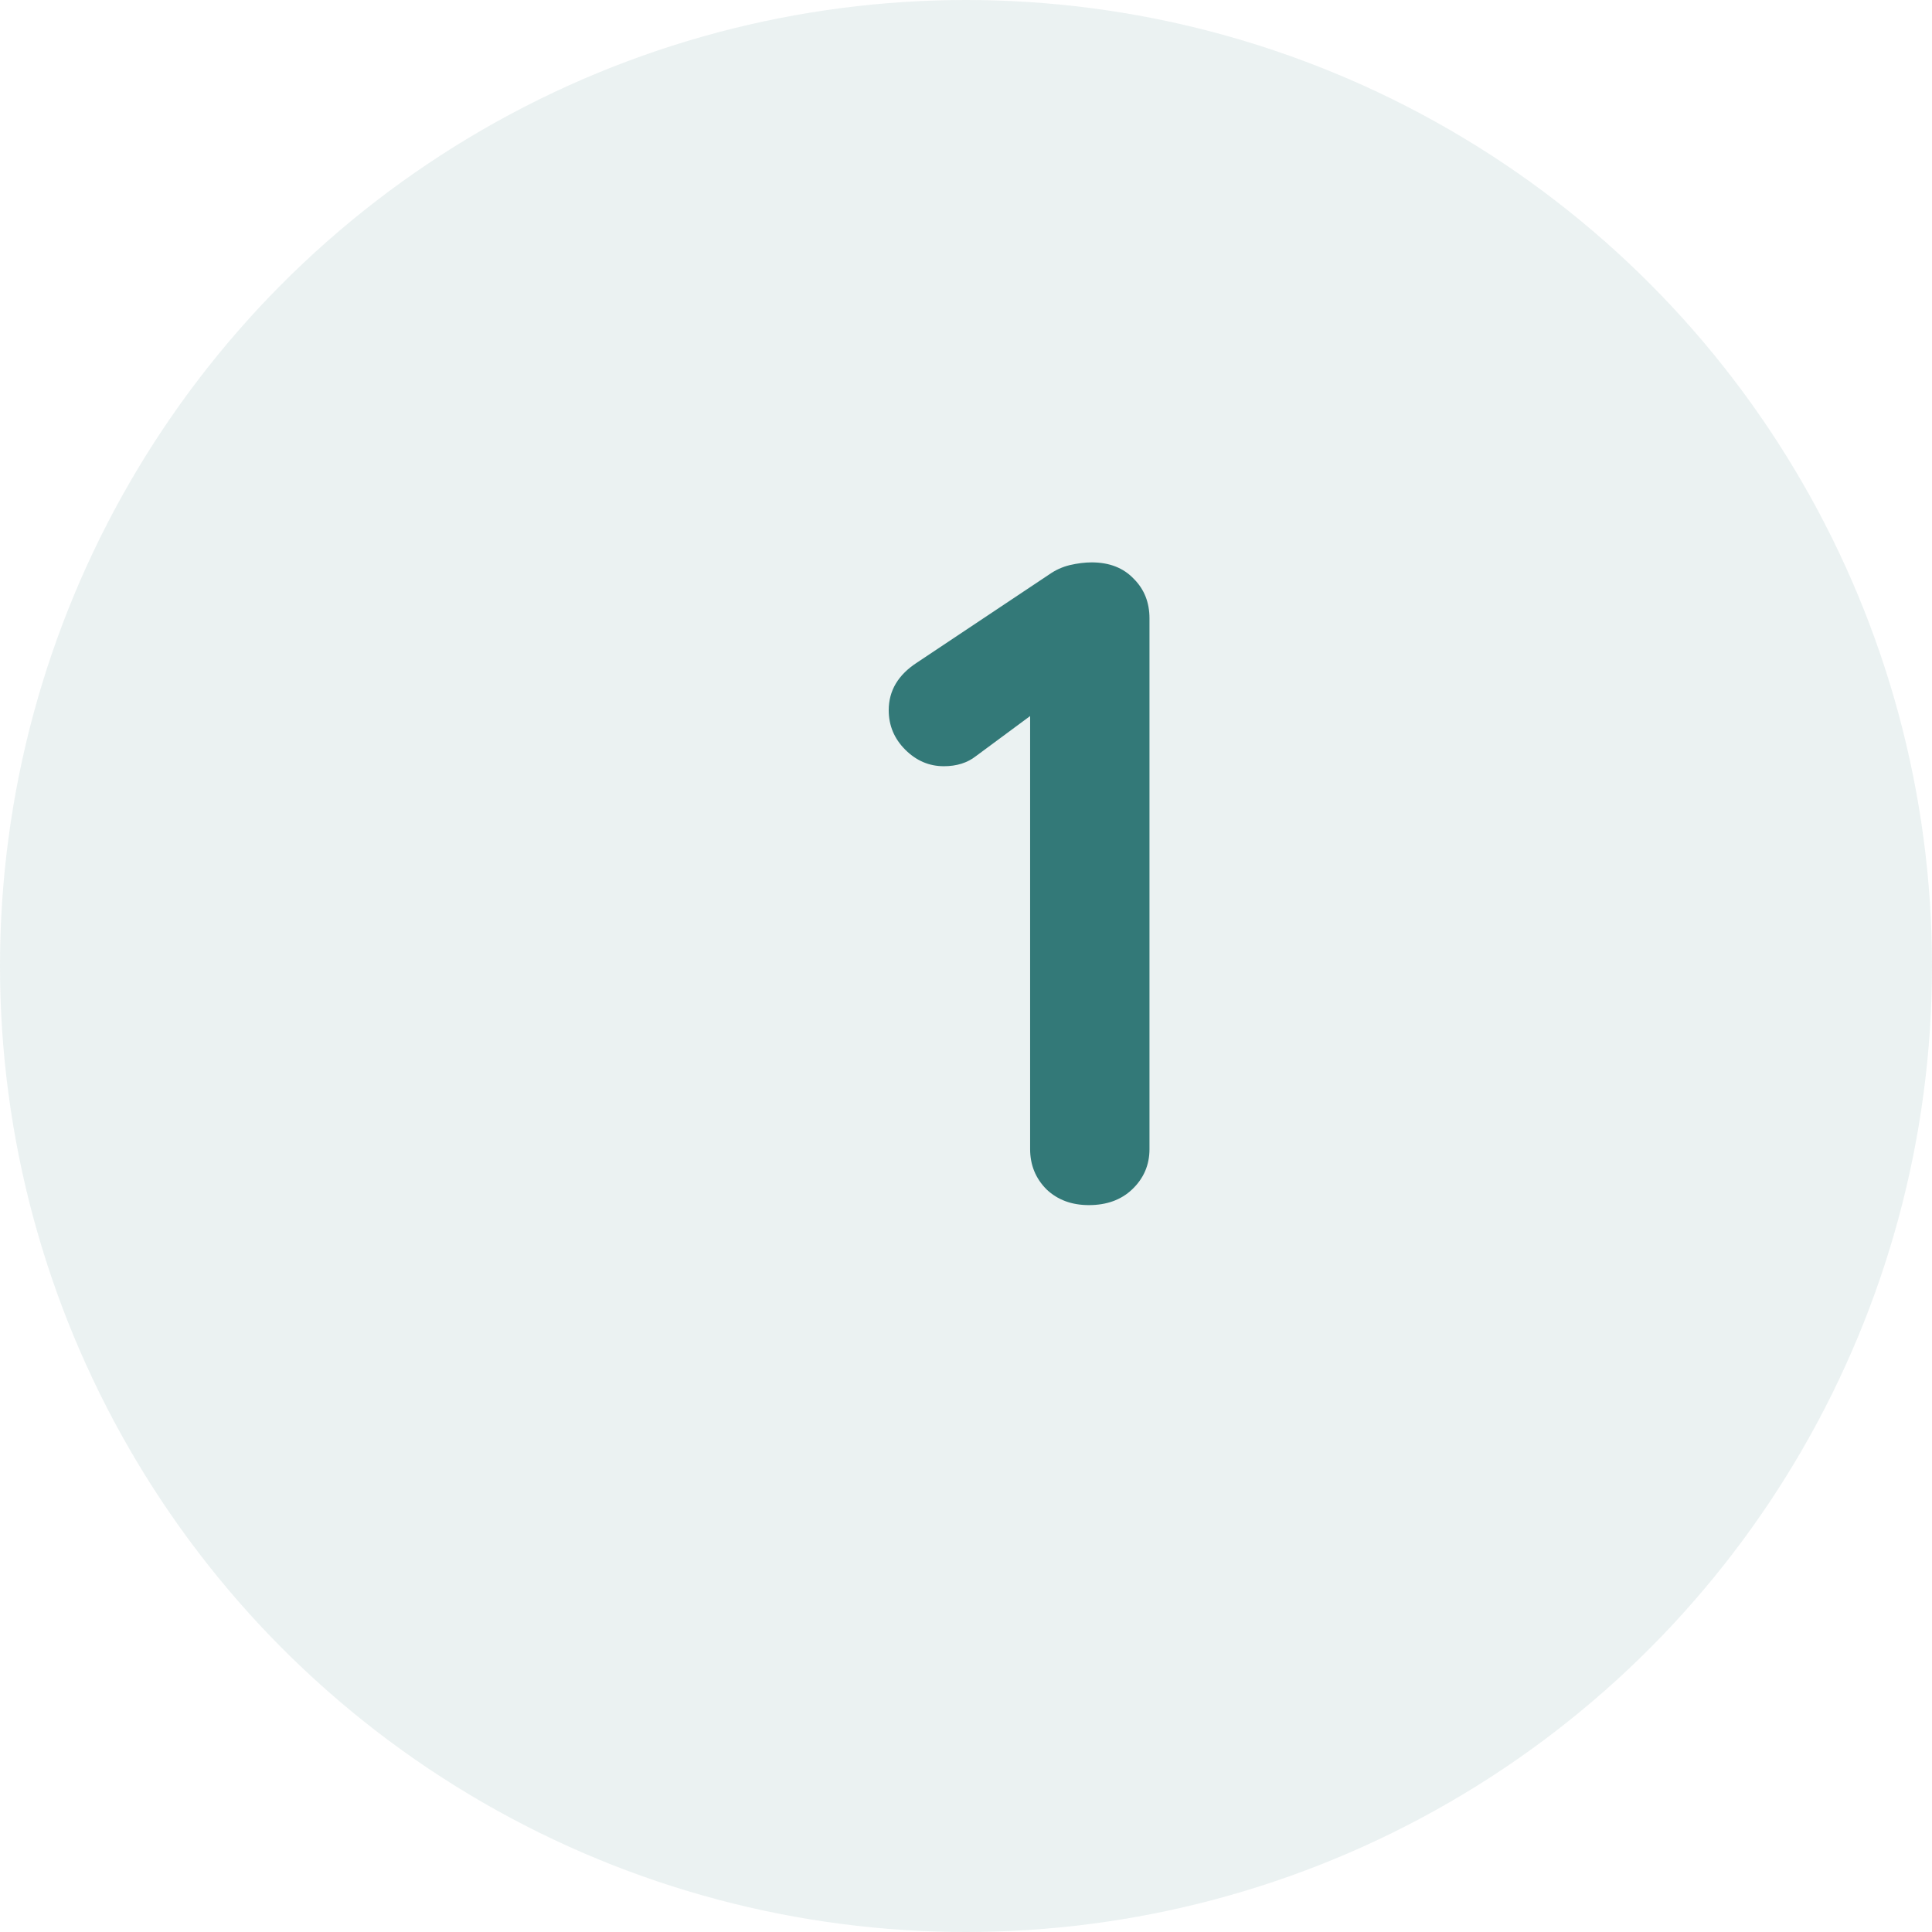
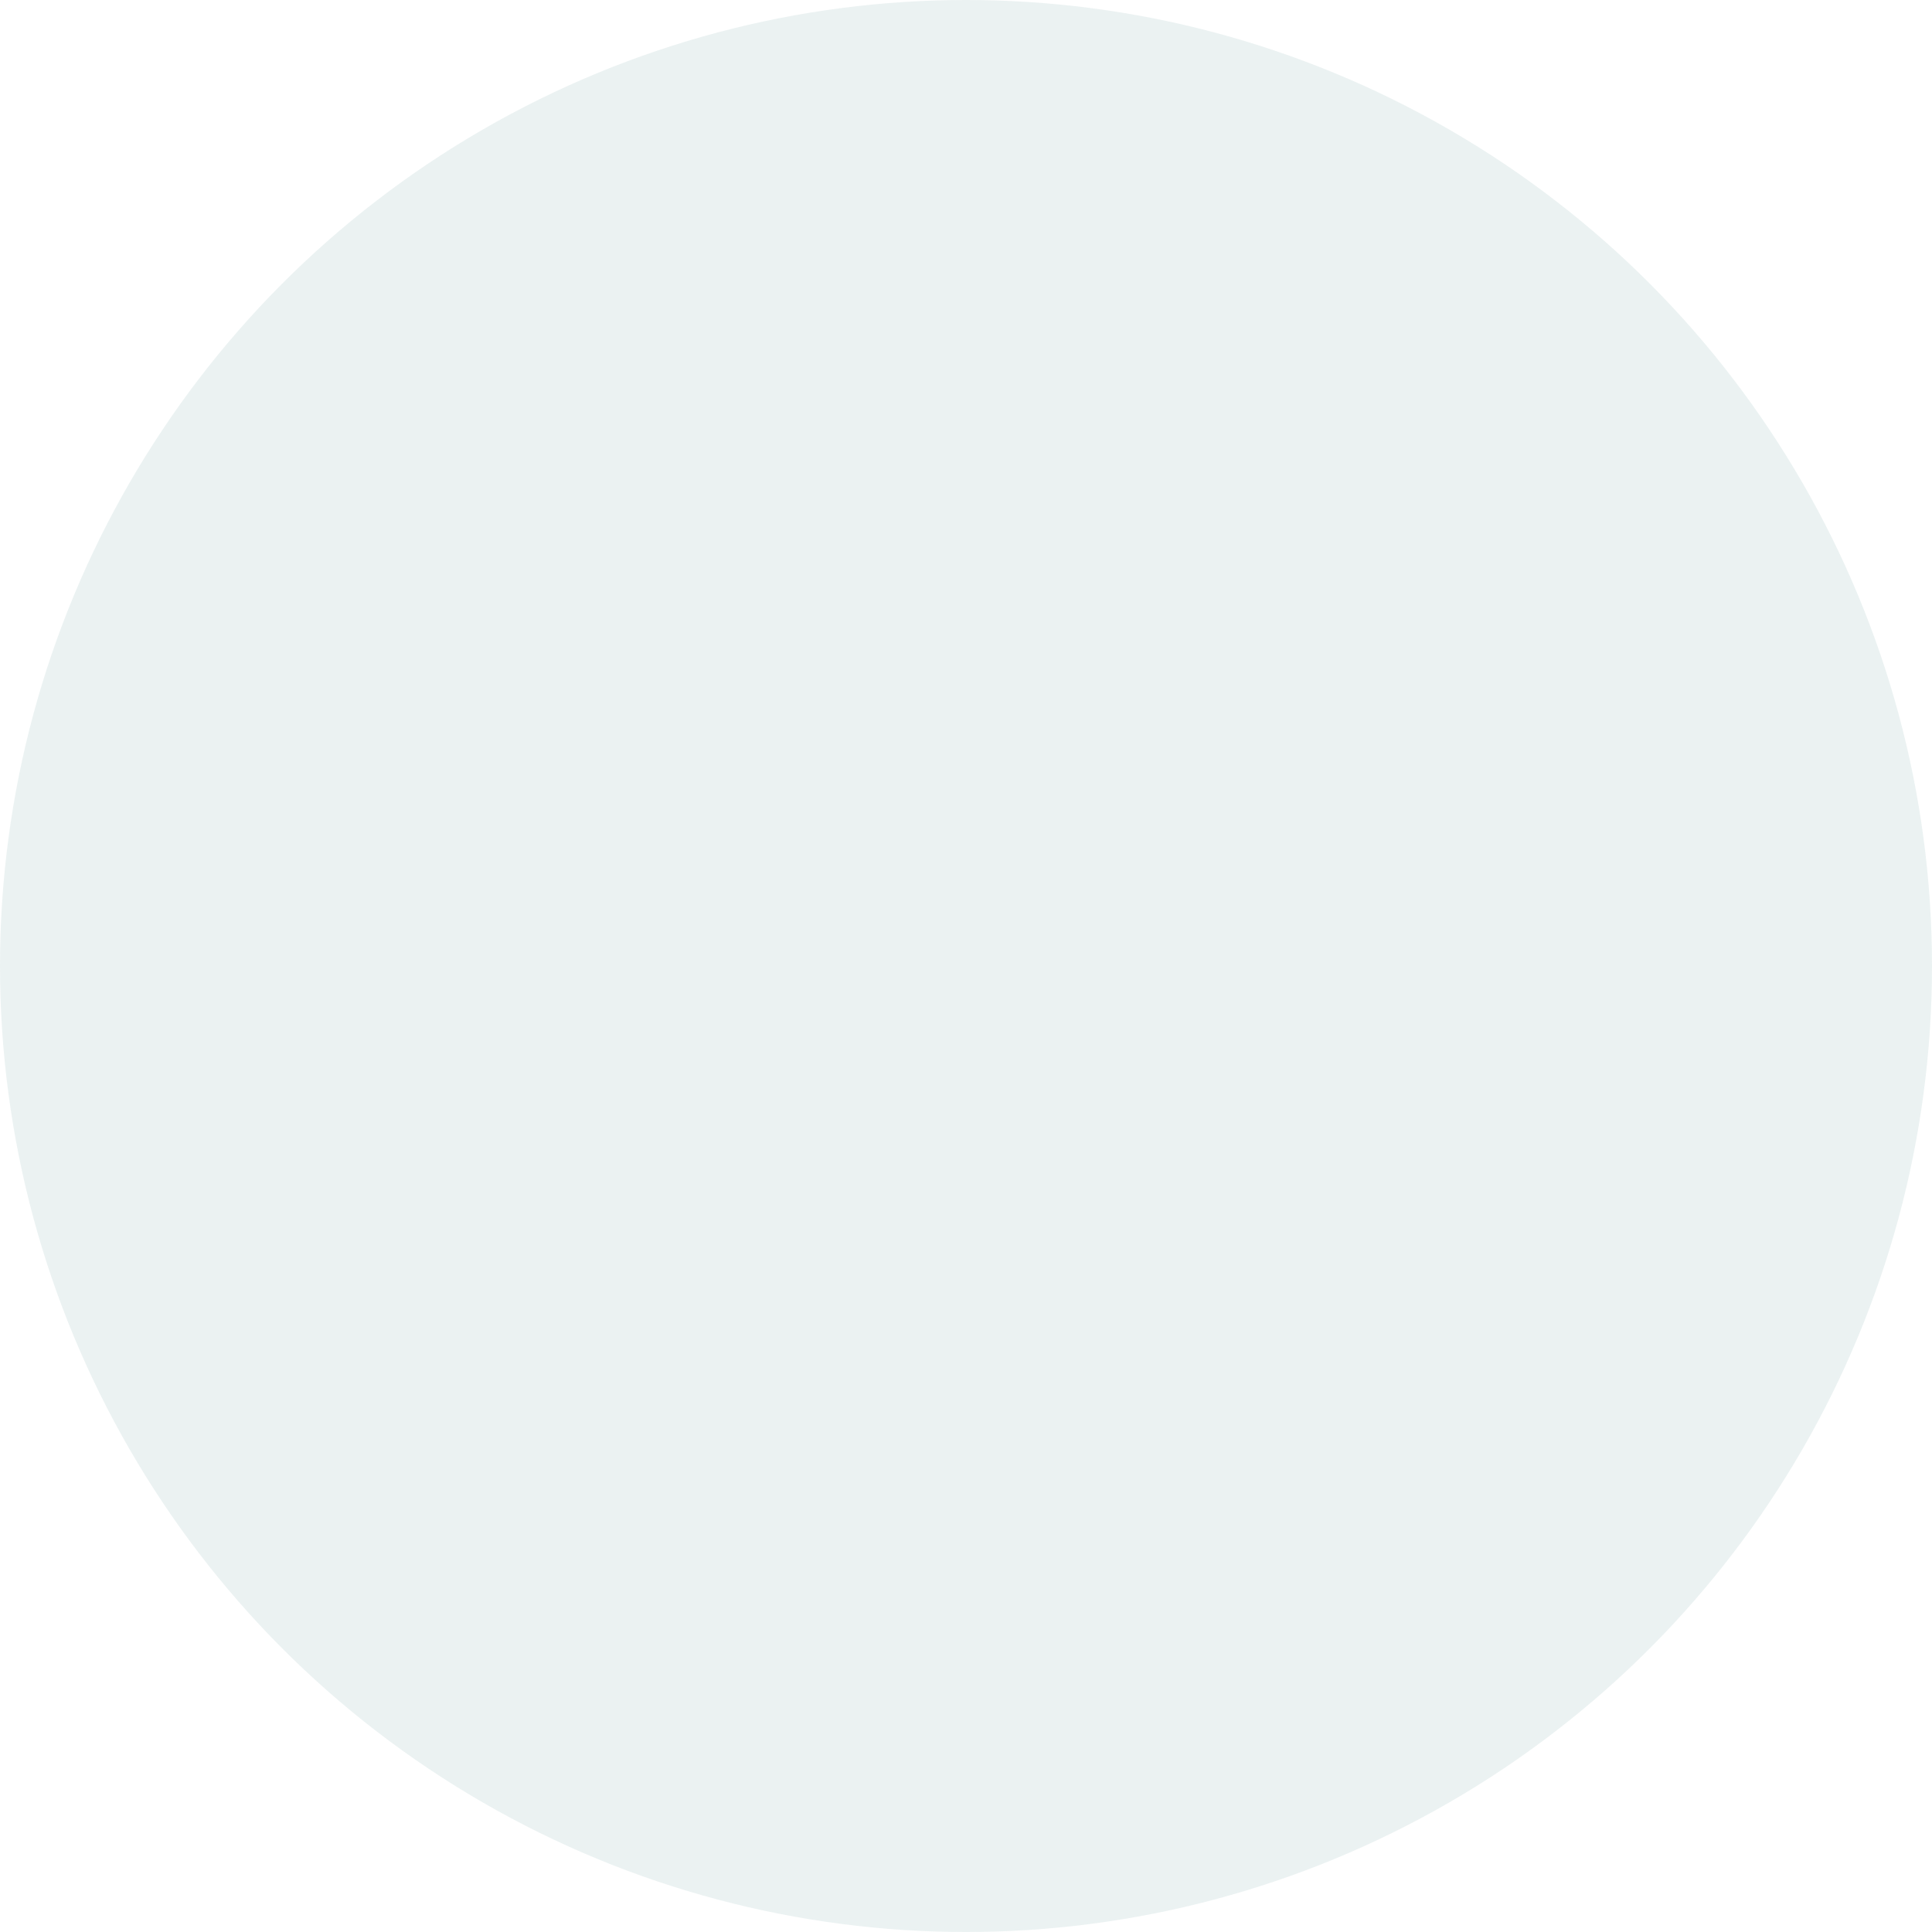
<svg xmlns="http://www.w3.org/2000/svg" width="202" height="202" viewBox="0 0 202 202" fill="none">
  <circle cx="101" cy="101" r="101" fill="#337978" fill-opacity="0.1" />
-   <path d="M113.848 126C112.056 126 110.584 125.456 109.432 124.368C108.28 123.216 107.704 121.808 107.704 120.144V71.76L109.048 73.872L102.04 79.056C101.144 79.76 100.024 80.112 98.68 80.112C97.144 80.112 95.8 79.536 94.648 78.384C93.496 77.232 92.92 75.856 92.92 74.256C92.92 72.208 93.912 70.544 95.896 69.264L109.72 60.048C110.36 59.6 111.064 59.28 111.832 59.088C112.664 58.896 113.432 58.8 114.136 58.8C115.992 58.8 117.464 59.376 118.552 60.528C119.64 61.616 120.184 62.992 120.184 64.656V120.144C120.184 121.808 119.576 123.216 118.36 124.368C117.208 125.456 115.704 126 113.848 126Z" fill="#337978" />
</svg>